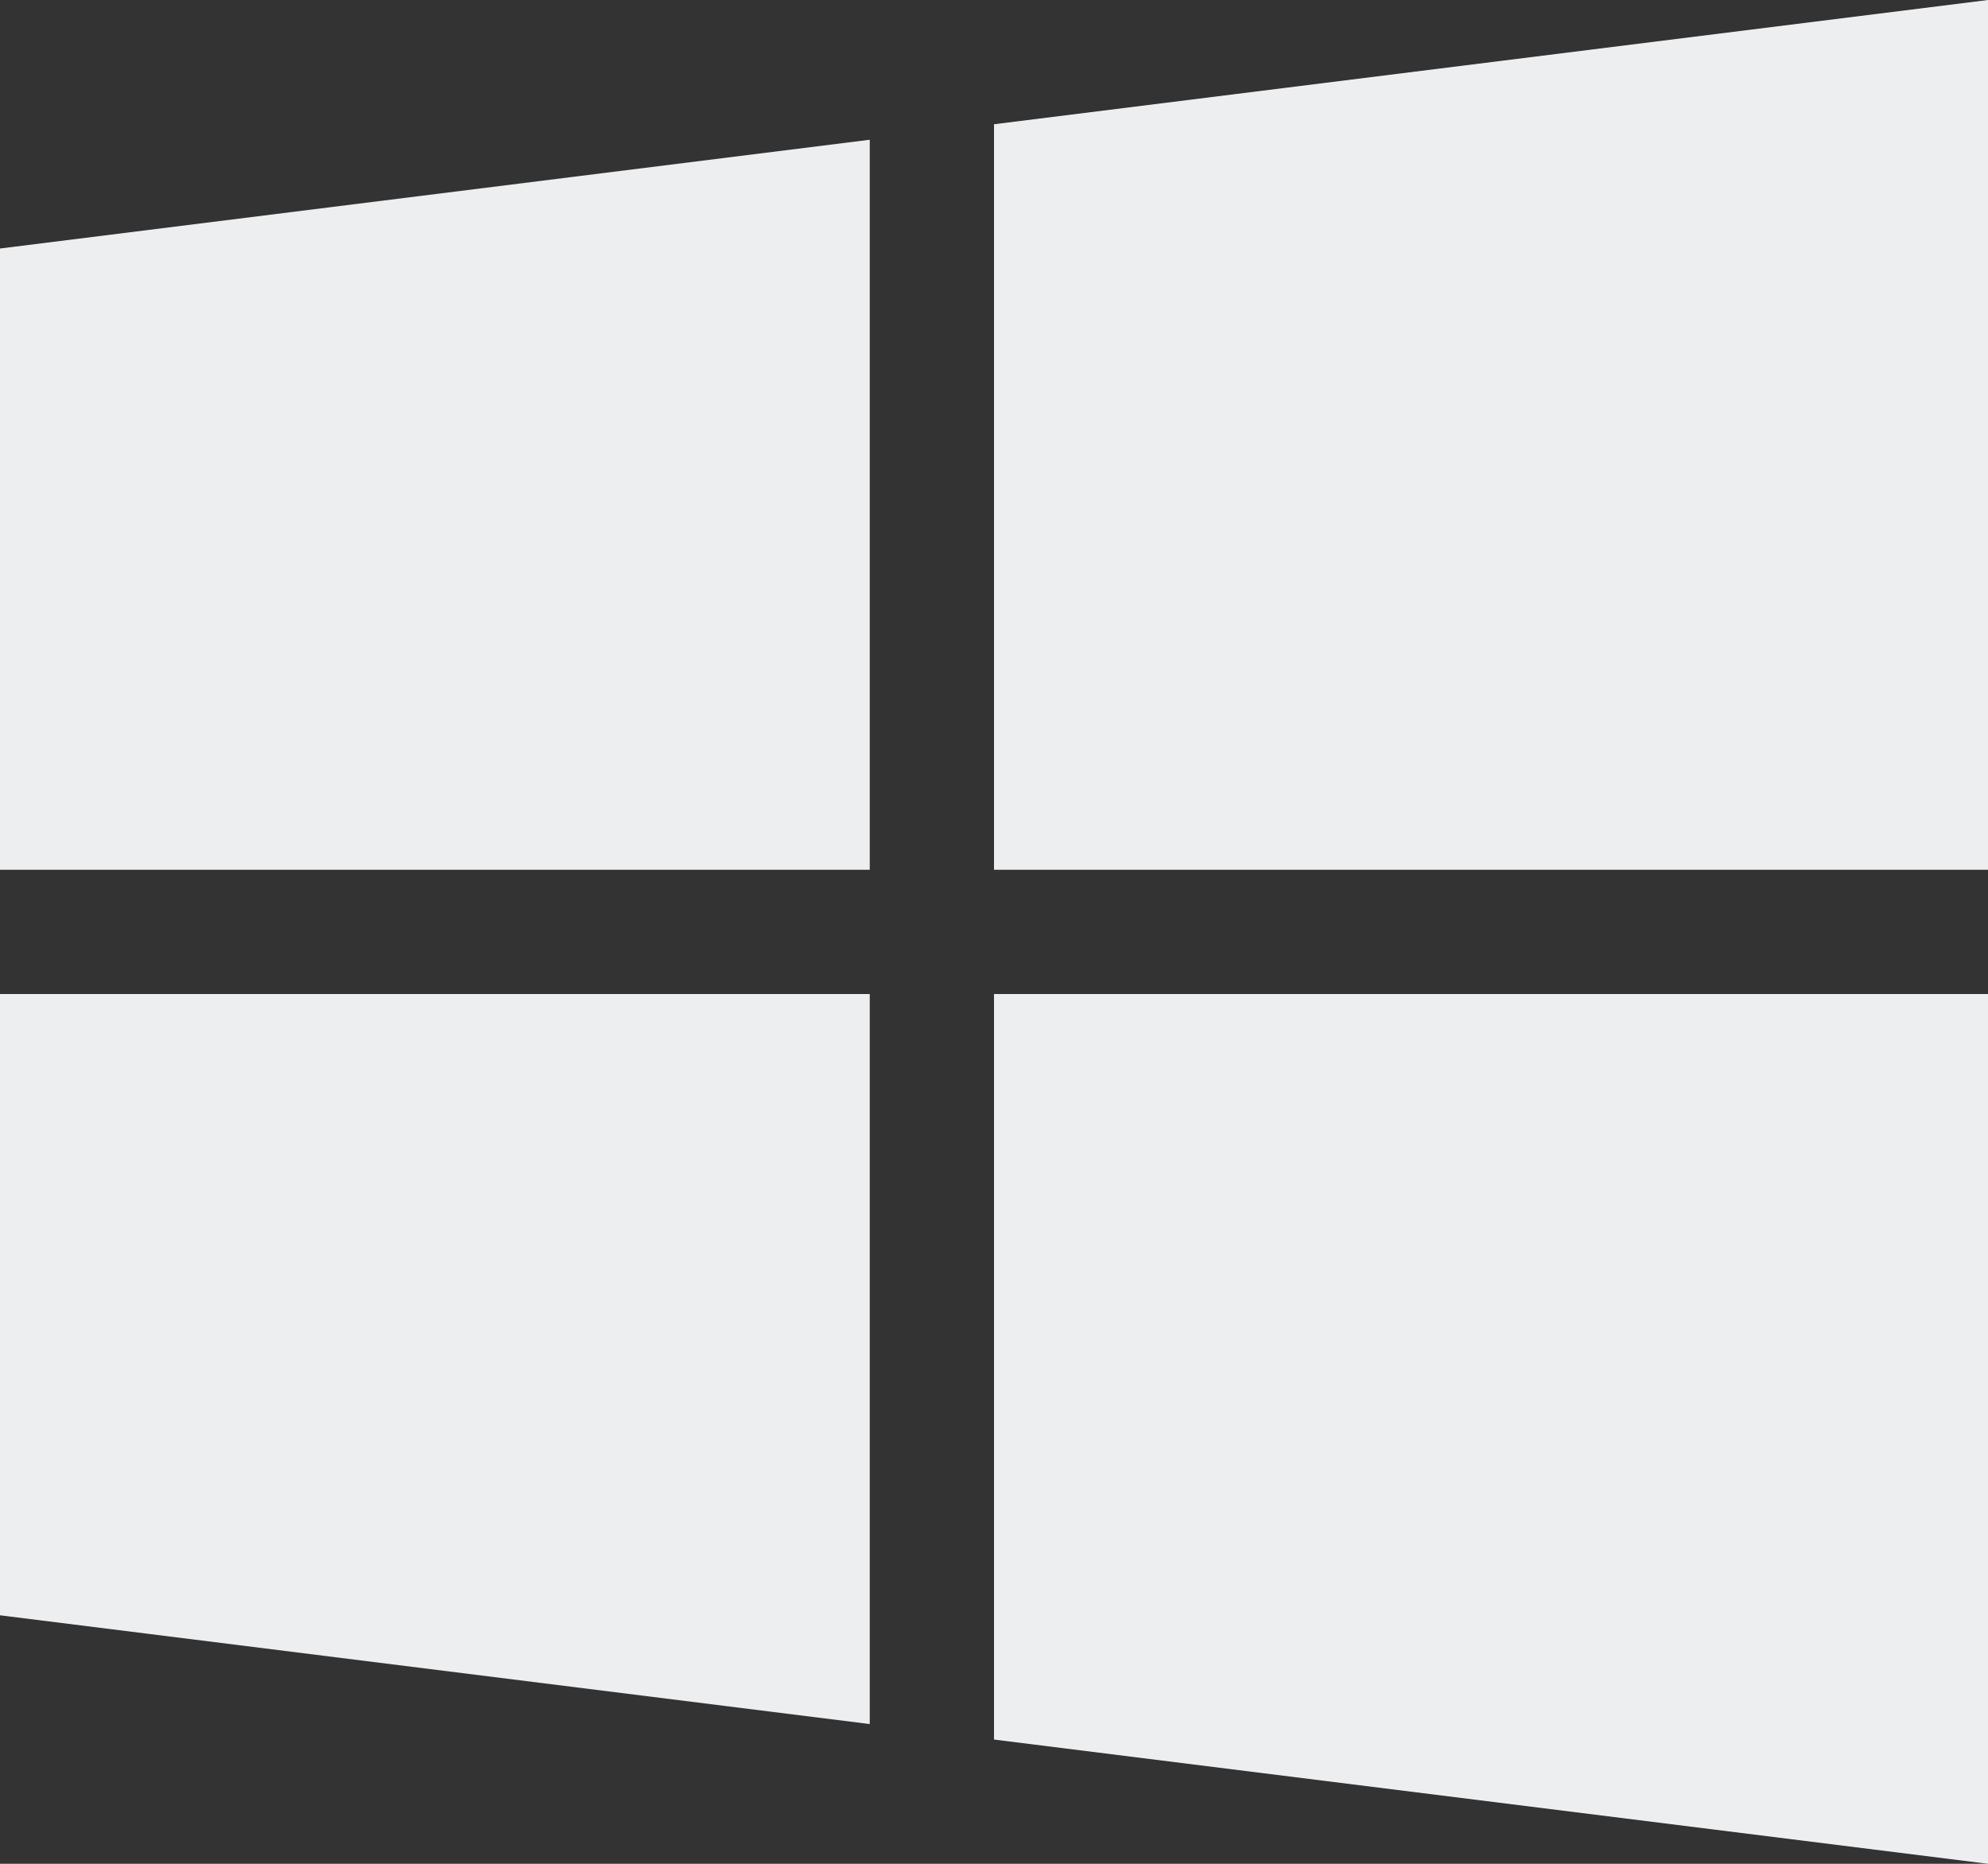
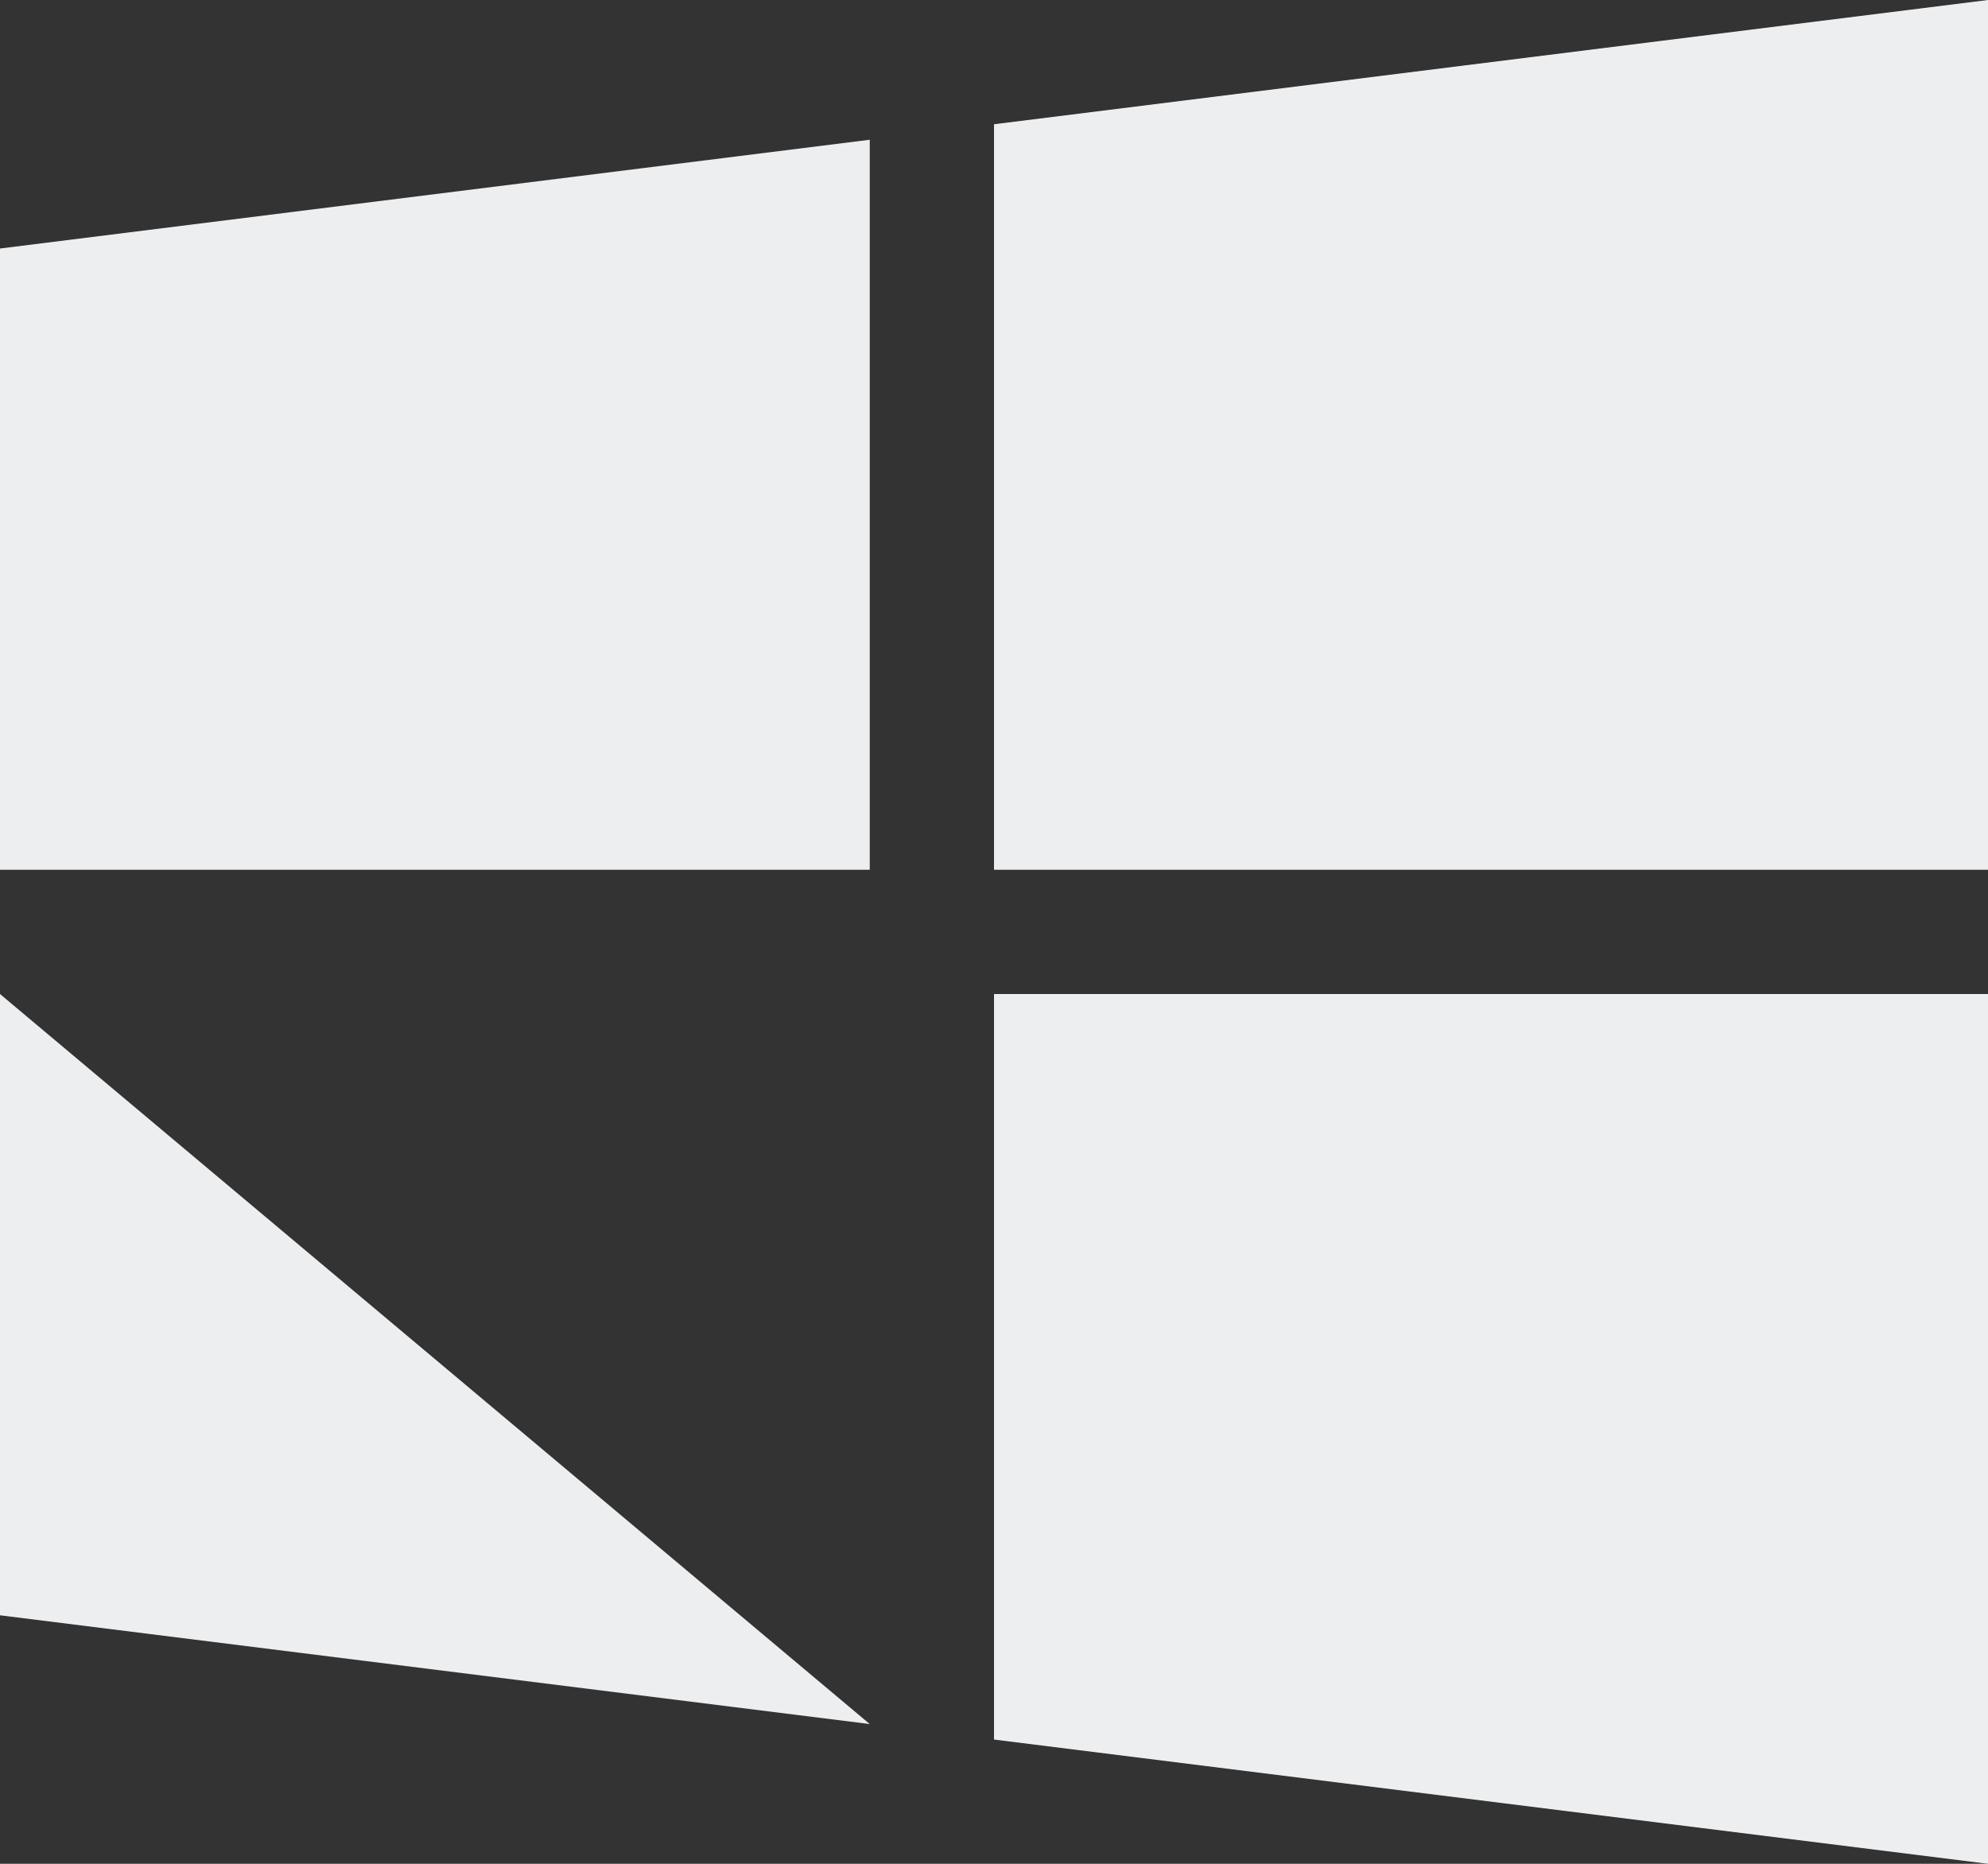
<svg xmlns="http://www.w3.org/2000/svg" width="24" height="22.5" viewBox="0 0 24 22.5">
  <rect x="0" y="0" width="24" height="22.5" fill="#333333" stroke="none" />
-   <path id="windows" d="M0,3.75v7.5H10.5V2.437Zm12-1.5v9H24V.75Zm0,10.5v9l12,1.5V12.75Zm-12,0v7.5l10.5,1.313V12.75Z" transform="translate(0 -0.75)" fill="#edeef0" />
+   <path id="windows" d="M0,3.75v7.5H10.5V2.437Zm12-1.5v9H24V.75Zm0,10.5v9l12,1.5V12.75Zm-12,0v7.5l10.5,1.313Z" transform="translate(0 -0.75)" fill="#edeef0" />
</svg>